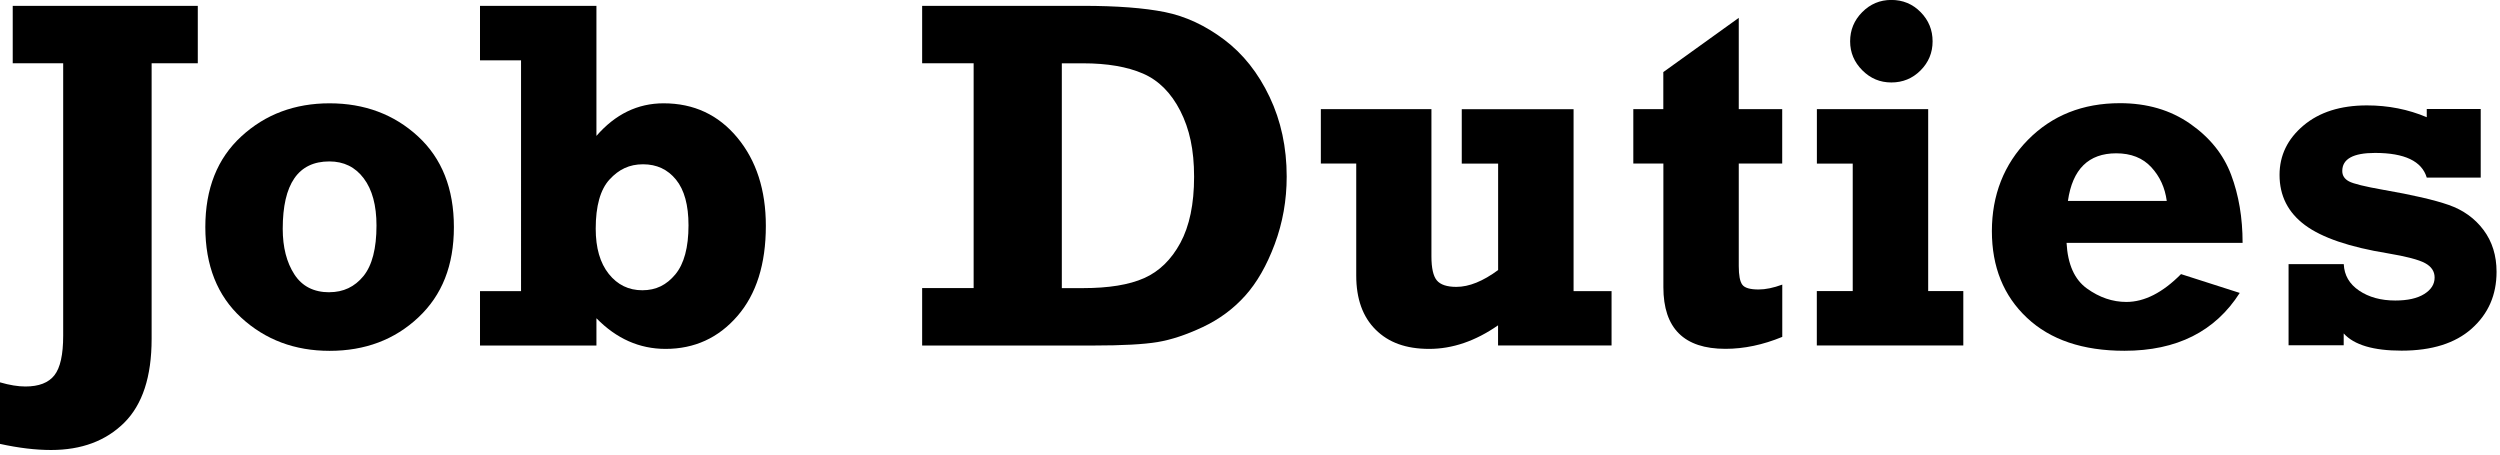
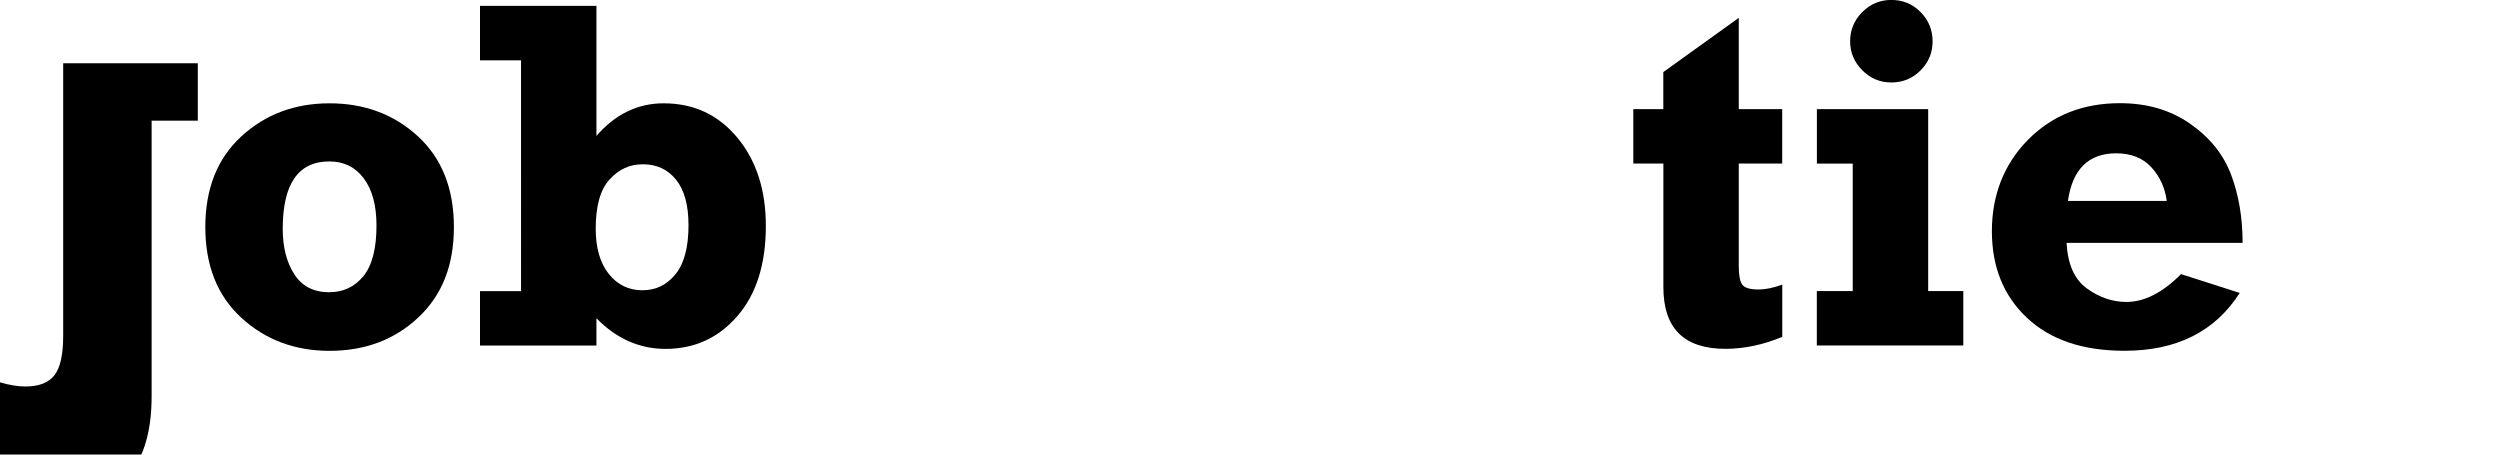
<svg xmlns="http://www.w3.org/2000/svg" id="_レイヤー_1" width="385" height="70" viewBox="0 0 385 70">
  <defs>
    <style>.cls-1{fill:none;}</style>
  </defs>
  <rect class="cls-1" width="385" height="70" />
-   <path d="M0,68.35v-9.47c1.48.43,2.78.64,3.91.64,2.08,0,3.57-.58,4.47-1.73.9-1.15,1.35-3.18,1.35-6.09V9.74H1.96V.9h28.5v8.84h-7.11v42.45c0,5.82-1.41,10.12-4.23,12.92-2.82,2.79-6.57,4.19-11.26,4.19-2.36,0-4.98-.31-7.86-.94Z" />
+   <path d="M0,68.35v-9.47c1.48.43,2.78.64,3.91.64,2.08,0,3.57-.58,4.47-1.73.9-1.15,1.35-3.18,1.35-6.09V9.74H1.96h28.5v8.84h-7.11v42.45c0,5.82-1.41,10.12-4.23,12.92-2.82,2.79-6.57,4.19-11.26,4.19-2.36,0-4.98-.31-7.86-.94Z" />
  <path d="M50.76,54.03c-5.36,0-9.89-1.7-13.59-5.09-3.7-3.4-5.55-8.05-5.55-13.97s1.85-10.57,5.55-13.97c3.7-3.4,8.23-5.09,13.59-5.09s9.93,1.7,13.61,5.09,5.53,8.05,5.53,13.97-1.82,10.48-5.47,13.91c-3.65,3.43-8.2,5.15-13.67,5.15ZM50.72,45c2.16,0,3.9-.83,5.25-2.48,1.34-1.65,2.01-4.25,2.01-7.78,0-3.11-.65-5.53-1.96-7.27-1.3-1.74-3.07-2.61-5.3-2.61-4.79,0-7.18,3.46-7.18,10.38,0,2.83.6,5.17,1.79,7.01,1.19,1.84,2.99,2.76,5.4,2.76Z" />
  <path d="M91.85.9v20.03c2.91-3.35,6.35-5.02,10.34-5.02,4.66,0,8.45,1.77,11.37,5.3,2.92,3.53,4.38,8.06,4.38,13.57,0,5.89-1.46,10.52-4.38,13.89-2.92,3.37-6.61,5.06-11.07,5.06-4.01,0-7.56-1.57-10.64-4.72v4.2h-17.93v-8.38h6.32V9.29h-6.32V.9h17.93ZM106.03,34.7c0-3.11-.64-5.45-1.92-7.03s-2.97-2.37-5.08-2.37-3.72.78-5.15,2.33-2.14,4.09-2.14,7.59c0,2.96.67,5.28,2.01,6.96,1.34,1.68,3.06,2.52,5.17,2.52s3.72-.81,5.08-2.44c1.35-1.63,2.03-4.15,2.03-7.56Z" />
-   <path d="M142.01,53.2v-8.84h7.93V9.74h-7.93V.9h24.78c5.21,0,9.41.32,12.6.96,3.18.64,6.23,2.06,9.14,4.25,2.91,2.19,5.24,5.13,6.99,8.82,1.75,3.68,2.63,7.77,2.63,12.26,0,3.63-.61,7.1-1.84,10.4-1.23,3.3-2.75,5.95-4.57,7.97s-3.99,3.62-6.52,4.81c-2.53,1.19-4.86,1.96-6.97,2.31-2.12.35-5.4.53-9.83.53h-26.39ZM163.51,44.37h3.27c3.96,0,7.1-.51,9.42-1.54,2.32-1.03,4.18-2.84,5.58-5.43,1.4-2.59,2.11-5.98,2.11-10.17s-.71-7.37-2.12-10.15c-1.42-2.78-3.33-4.7-5.75-5.75s-5.5-1.58-9.23-1.58h-3.27v34.63Z" />
-   <path d="M248.18,44.82v8.38h-17.48v-3.1c-3.48,2.42-7.02,3.63-10.6,3.63s-6.26-.98-8.25-2.96c-1.99-1.97-2.99-4.75-2.99-8.34v-17.24h-5.45v-8.38h17.03v22.67c0,1.8.28,3.04.83,3.7.55.66,1.55,1,3.01,1,1.96,0,4.1-.87,6.43-2.59v-16.39h-5.6v-8.38h17.22v28.01h5.87Z" />
  <path d="M251.53,25.19v-8.38h4.62v-5.71l11.62-8.35v14.06h6.69v8.38h-6.69v15.78c0,1.43.18,2.39.55,2.88.36.49,1.2.73,2.5.73,1.08,0,2.29-.25,3.65-.75v8.05c-2.98,1.23-5.9,1.84-8.76,1.84-6.37,0-9.55-3.16-9.55-9.49v-19.05h-4.62Z" />
  <path d="M279.8,25.19v-8.38h17.14v28.01h5.41v8.38h-22.56v-8.38h5.53v-19.63h-5.53ZM284.92,6.37c0-1.75.62-3.25,1.86-4.5,1.24-1.25,2.74-1.88,4.49-1.88s3.28.62,4.51,1.88c1.23,1.25,1.84,2.75,1.84,4.5s-.62,3.24-1.86,4.48c-1.24,1.24-2.74,1.85-4.49,1.85s-3.22-.62-4.47-1.87c-1.25-1.25-1.88-2.74-1.88-4.46Z" />
  <path d="M335.9,42.22l9.02,2.89c-3.79,5.94-9.7,8.91-17.75,8.91-6.42,0-11.42-1.69-15.02-5.08-3.6-3.38-5.4-7.83-5.4-13.35s1.85-10.3,5.56-14.06c3.71-3.76,8.43-5.64,14.17-5.64,4.16,0,7.76,1.05,10.79,3.16,3.03,2.11,5.14,4.72,6.32,7.86,1.18,3.13,1.77,6.63,1.77,10.49h-27.11c.18,3.31,1.22,5.65,3.14,7.03,1.92,1.38,3.94,2.07,6.07,2.07,2.78,0,5.59-1.43,8.42-4.29ZM333.68,30.94c-.27-2.03-1.06-3.76-2.38-5.19-1.32-1.43-3.12-2.14-5.4-2.14-4.26,0-6.74,2.44-7.44,7.33h15.23Z" />
-   <path d="M352.44,53.2v-12.52h8.5c.08,1.71.86,3.06,2.37,4.08,1.5,1.01,3.36,1.52,5.56,1.52,1.9,0,3.39-.33,4.46-1s1.6-1.51,1.6-2.54c0-.95-.49-1.69-1.47-2.22s-2.9-1.03-5.75-1.51c-5.89-.96-10.14-2.41-12.75-4.35-2.61-1.94-3.91-4.52-3.91-7.72,0-3.01,1.23-5.54,3.68-7.61,2.46-2.07,5.71-3.1,9.78-3.1,3.28,0,6.35.61,9.21,1.82v-1.26h8.31v10.56h-8.31c-.75-2.53-3.41-3.8-7.97-3.8-3.36,0-5.04.93-5.04,2.78,0,.7.34,1.23,1.03,1.6s2.45.8,5.28,1.3c4.49.78,7.85,1.55,10.08,2.33,2.23.78,4.02,2.06,5.36,3.85,1.34,1.79,2.01,3.94,2.01,6.45,0,3.56-1.27,6.47-3.82,8.74-2.54,2.27-6.15,3.4-10.81,3.4-4.34,0-7.31-.88-8.91-2.65v1.82h-8.5Z" />
</svg>